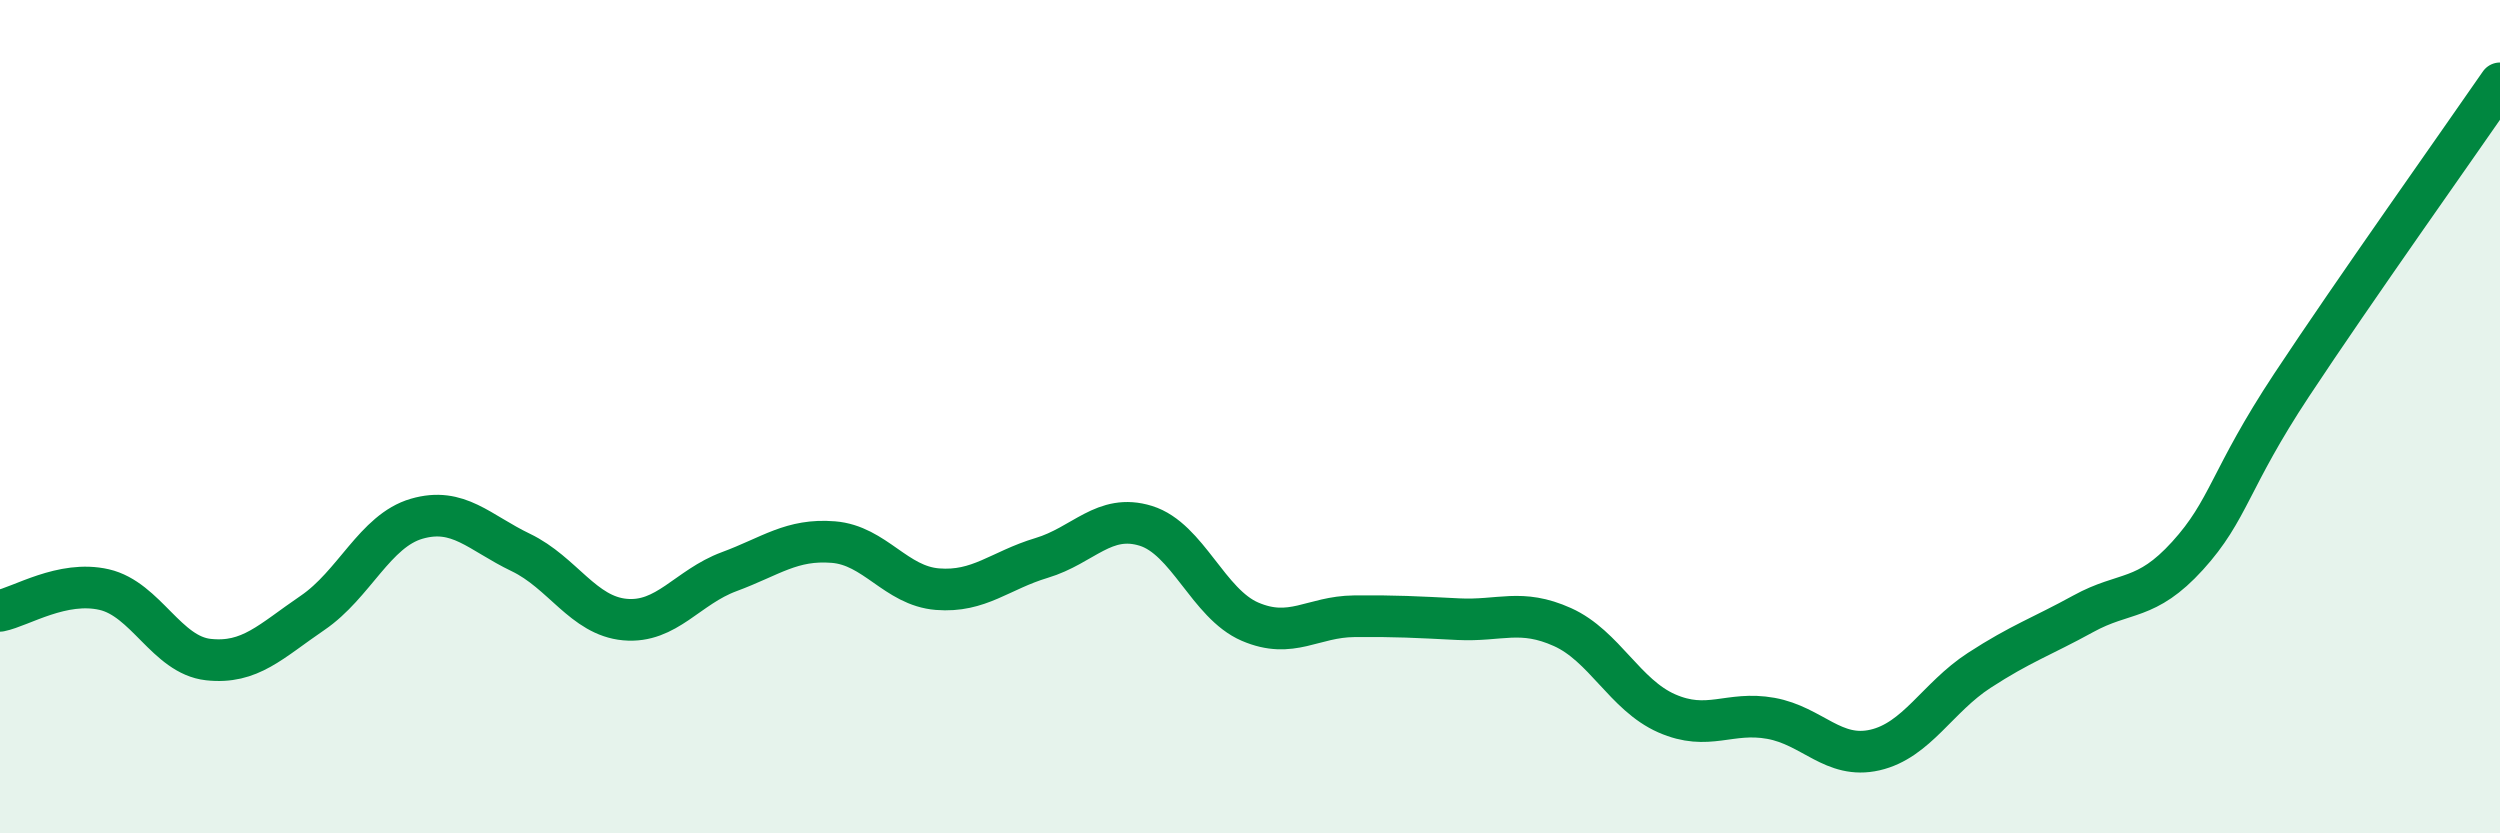
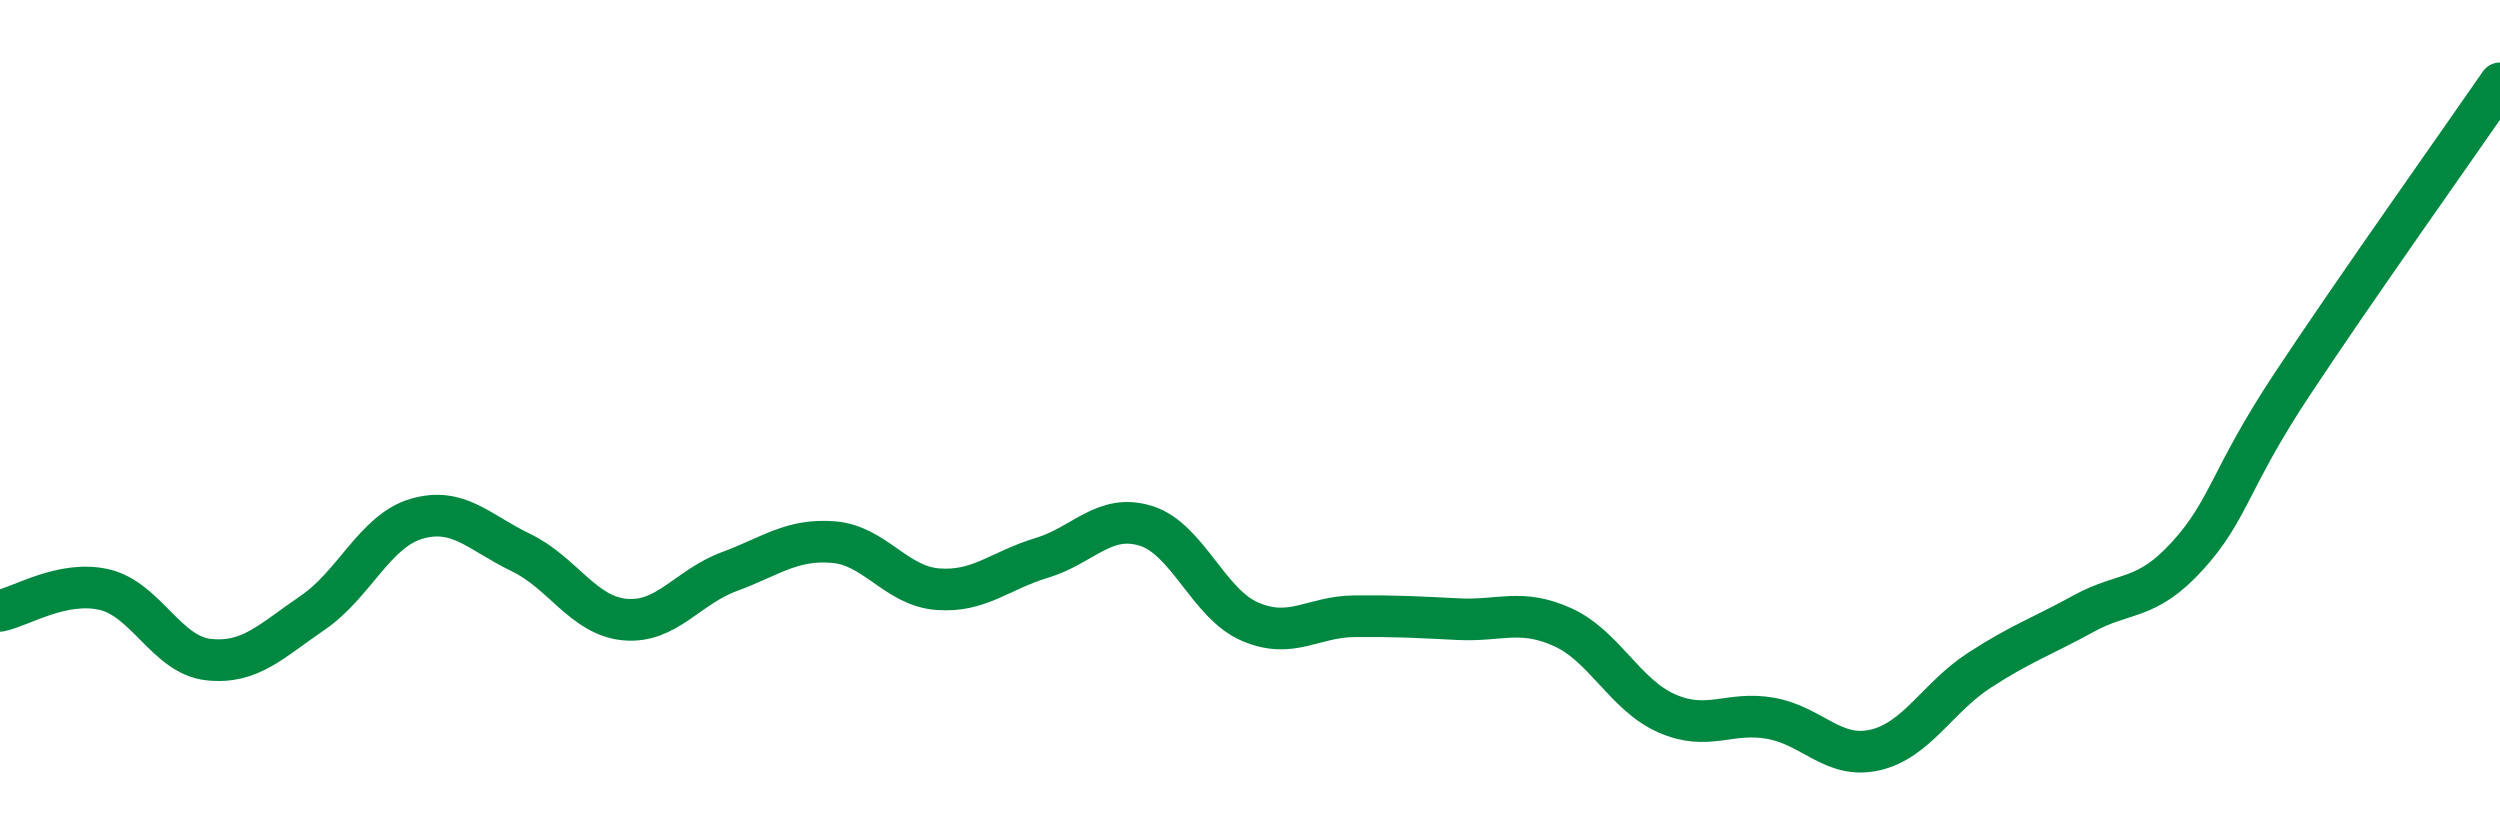
<svg xmlns="http://www.w3.org/2000/svg" width="60" height="20" viewBox="0 0 60 20">
-   <path d="M 0,14.66 C 0.5,14.56 1.5,13.92 2.5,14.15 C 3.5,14.38 4,15.72 5,15.83 C 6,15.94 6.5,15.39 7.5,14.71 C 8.5,14.03 9,12.74 10,12.45 C 11,12.16 11.5,12.78 12.5,13.26 C 13.5,13.74 14,14.78 15,14.87 C 16,14.96 16.5,14.09 17.5,13.72 C 18.5,13.35 19,12.93 20,13.01 C 21,13.09 21.5,14.06 22.5,14.14 C 23.5,14.22 24,13.69 25,13.39 C 26,13.09 26.5,12.31 27.5,12.62 C 28.5,12.93 29,14.49 30,14.92 C 31,15.35 31.5,14.8 32.5,14.79 C 33.5,14.78 34,14.81 35,14.86 C 36,14.91 36.5,14.6 37.5,15.05 C 38.5,15.5 39,16.68 40,17.12 C 41,17.56 41.5,17.06 42.5,17.24 C 43.5,17.42 44,18.23 45,18 C 46,17.77 46.5,16.74 47.5,16.09 C 48.5,15.44 49,15.28 50,14.73 C 51,14.18 51.5,14.44 52.5,13.34 C 53.5,12.24 53.5,11.51 55,9.24 C 56.5,6.97 59,3.45 60,2L60 20L0 20Z" fill="#008740" opacity="0.1" stroke-linecap="round" stroke-linejoin="round" />
  <path d="M 0,14.66 C 0.5,14.56 1.5,13.92 2.5,14.15 C 3.5,14.38 4,15.72 5,15.83 C 6,15.94 6.5,15.39 7.5,14.71 C 8.5,14.03 9,12.74 10,12.45 C 11,12.16 11.5,12.78 12.5,13.26 C 13.5,13.74 14,14.78 15,14.87 C 16,14.96 16.5,14.09 17.5,13.72 C 18.5,13.35 19,12.93 20,13.01 C 21,13.09 21.5,14.06 22.5,14.14 C 23.5,14.22 24,13.69 25,13.39 C 26,13.09 26.5,12.31 27.5,12.62 C 28.5,12.93 29,14.49 30,14.92 C 31,15.35 31.5,14.8 32.5,14.79 C 33.5,14.78 34,14.81 35,14.86 C 36,14.91 36.5,14.6 37.5,15.05 C 38.5,15.5 39,16.68 40,17.12 C 41,17.56 41.5,17.06 42.5,17.24 C 43.5,17.42 44,18.23 45,18 C 46,17.77 46.5,16.74 47.5,16.09 C 48.5,15.44 49,15.28 50,14.73 C 51,14.18 51.5,14.44 52.5,13.34 C 53.5,12.24 53.5,11.51 55,9.24 C 56.5,6.97 59,3.45 60,2" stroke="#008740" stroke-width="1" fill="none" stroke-linecap="round" stroke-linejoin="round" />
</svg>